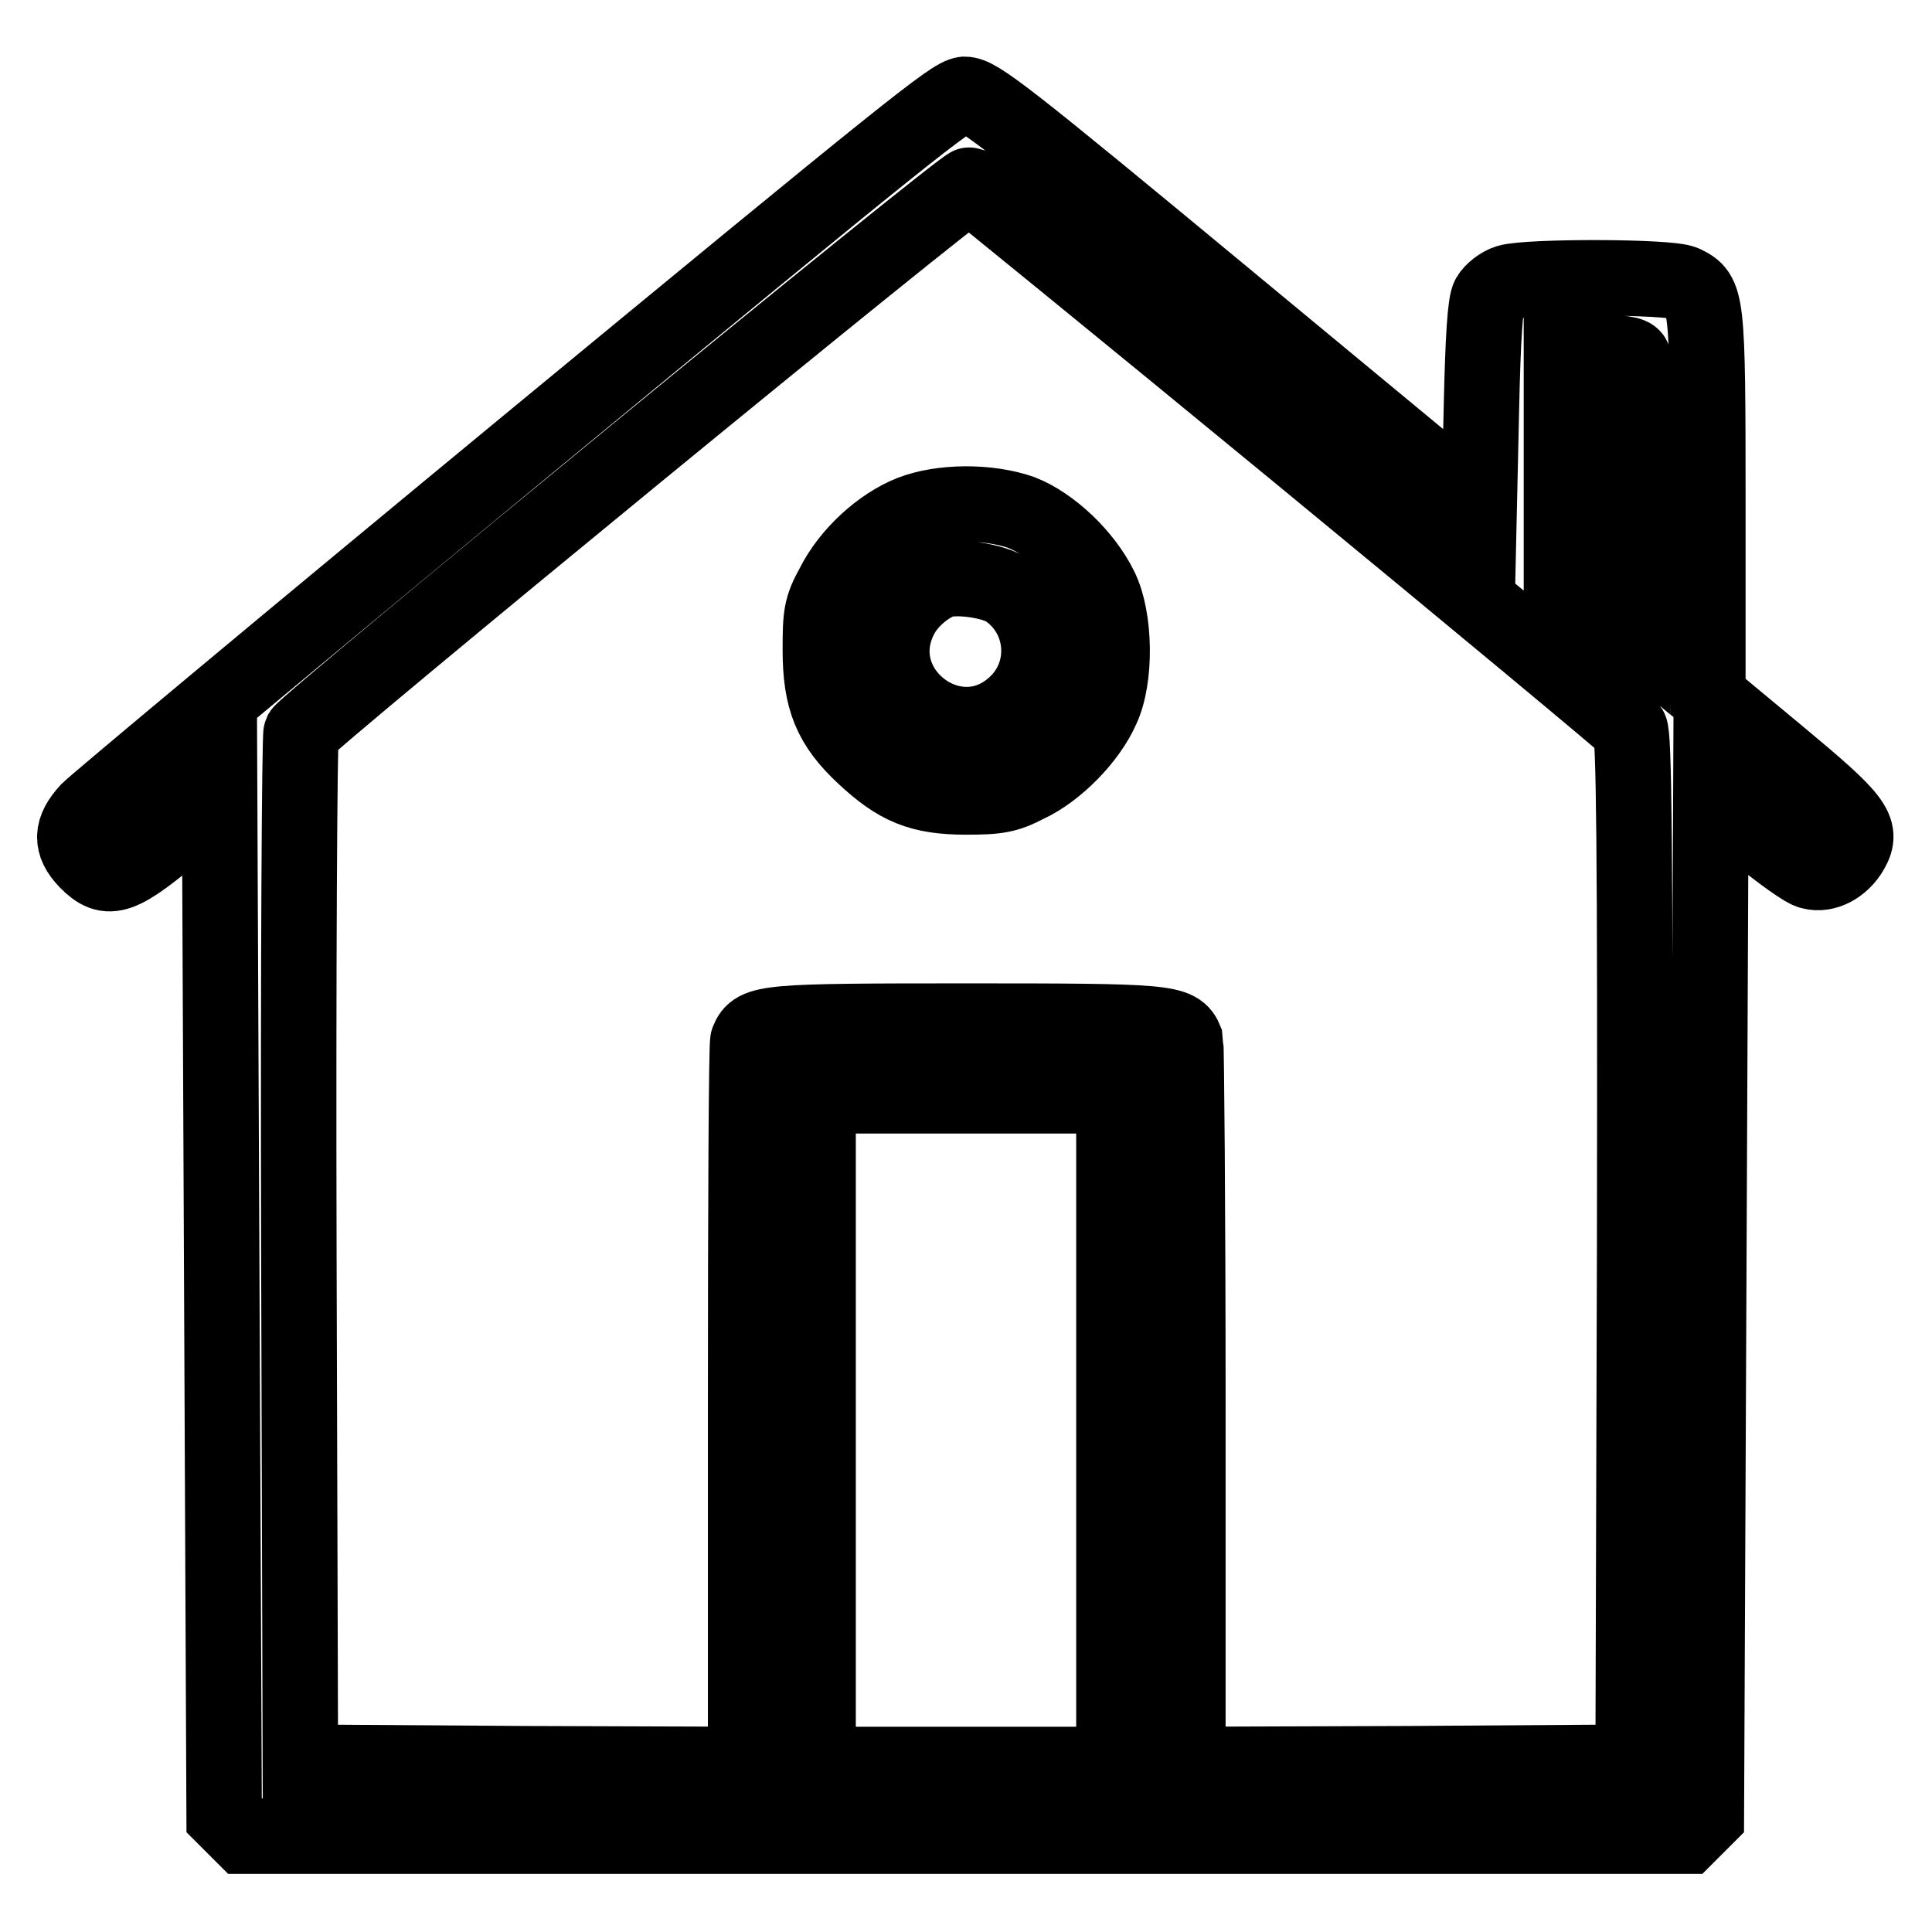
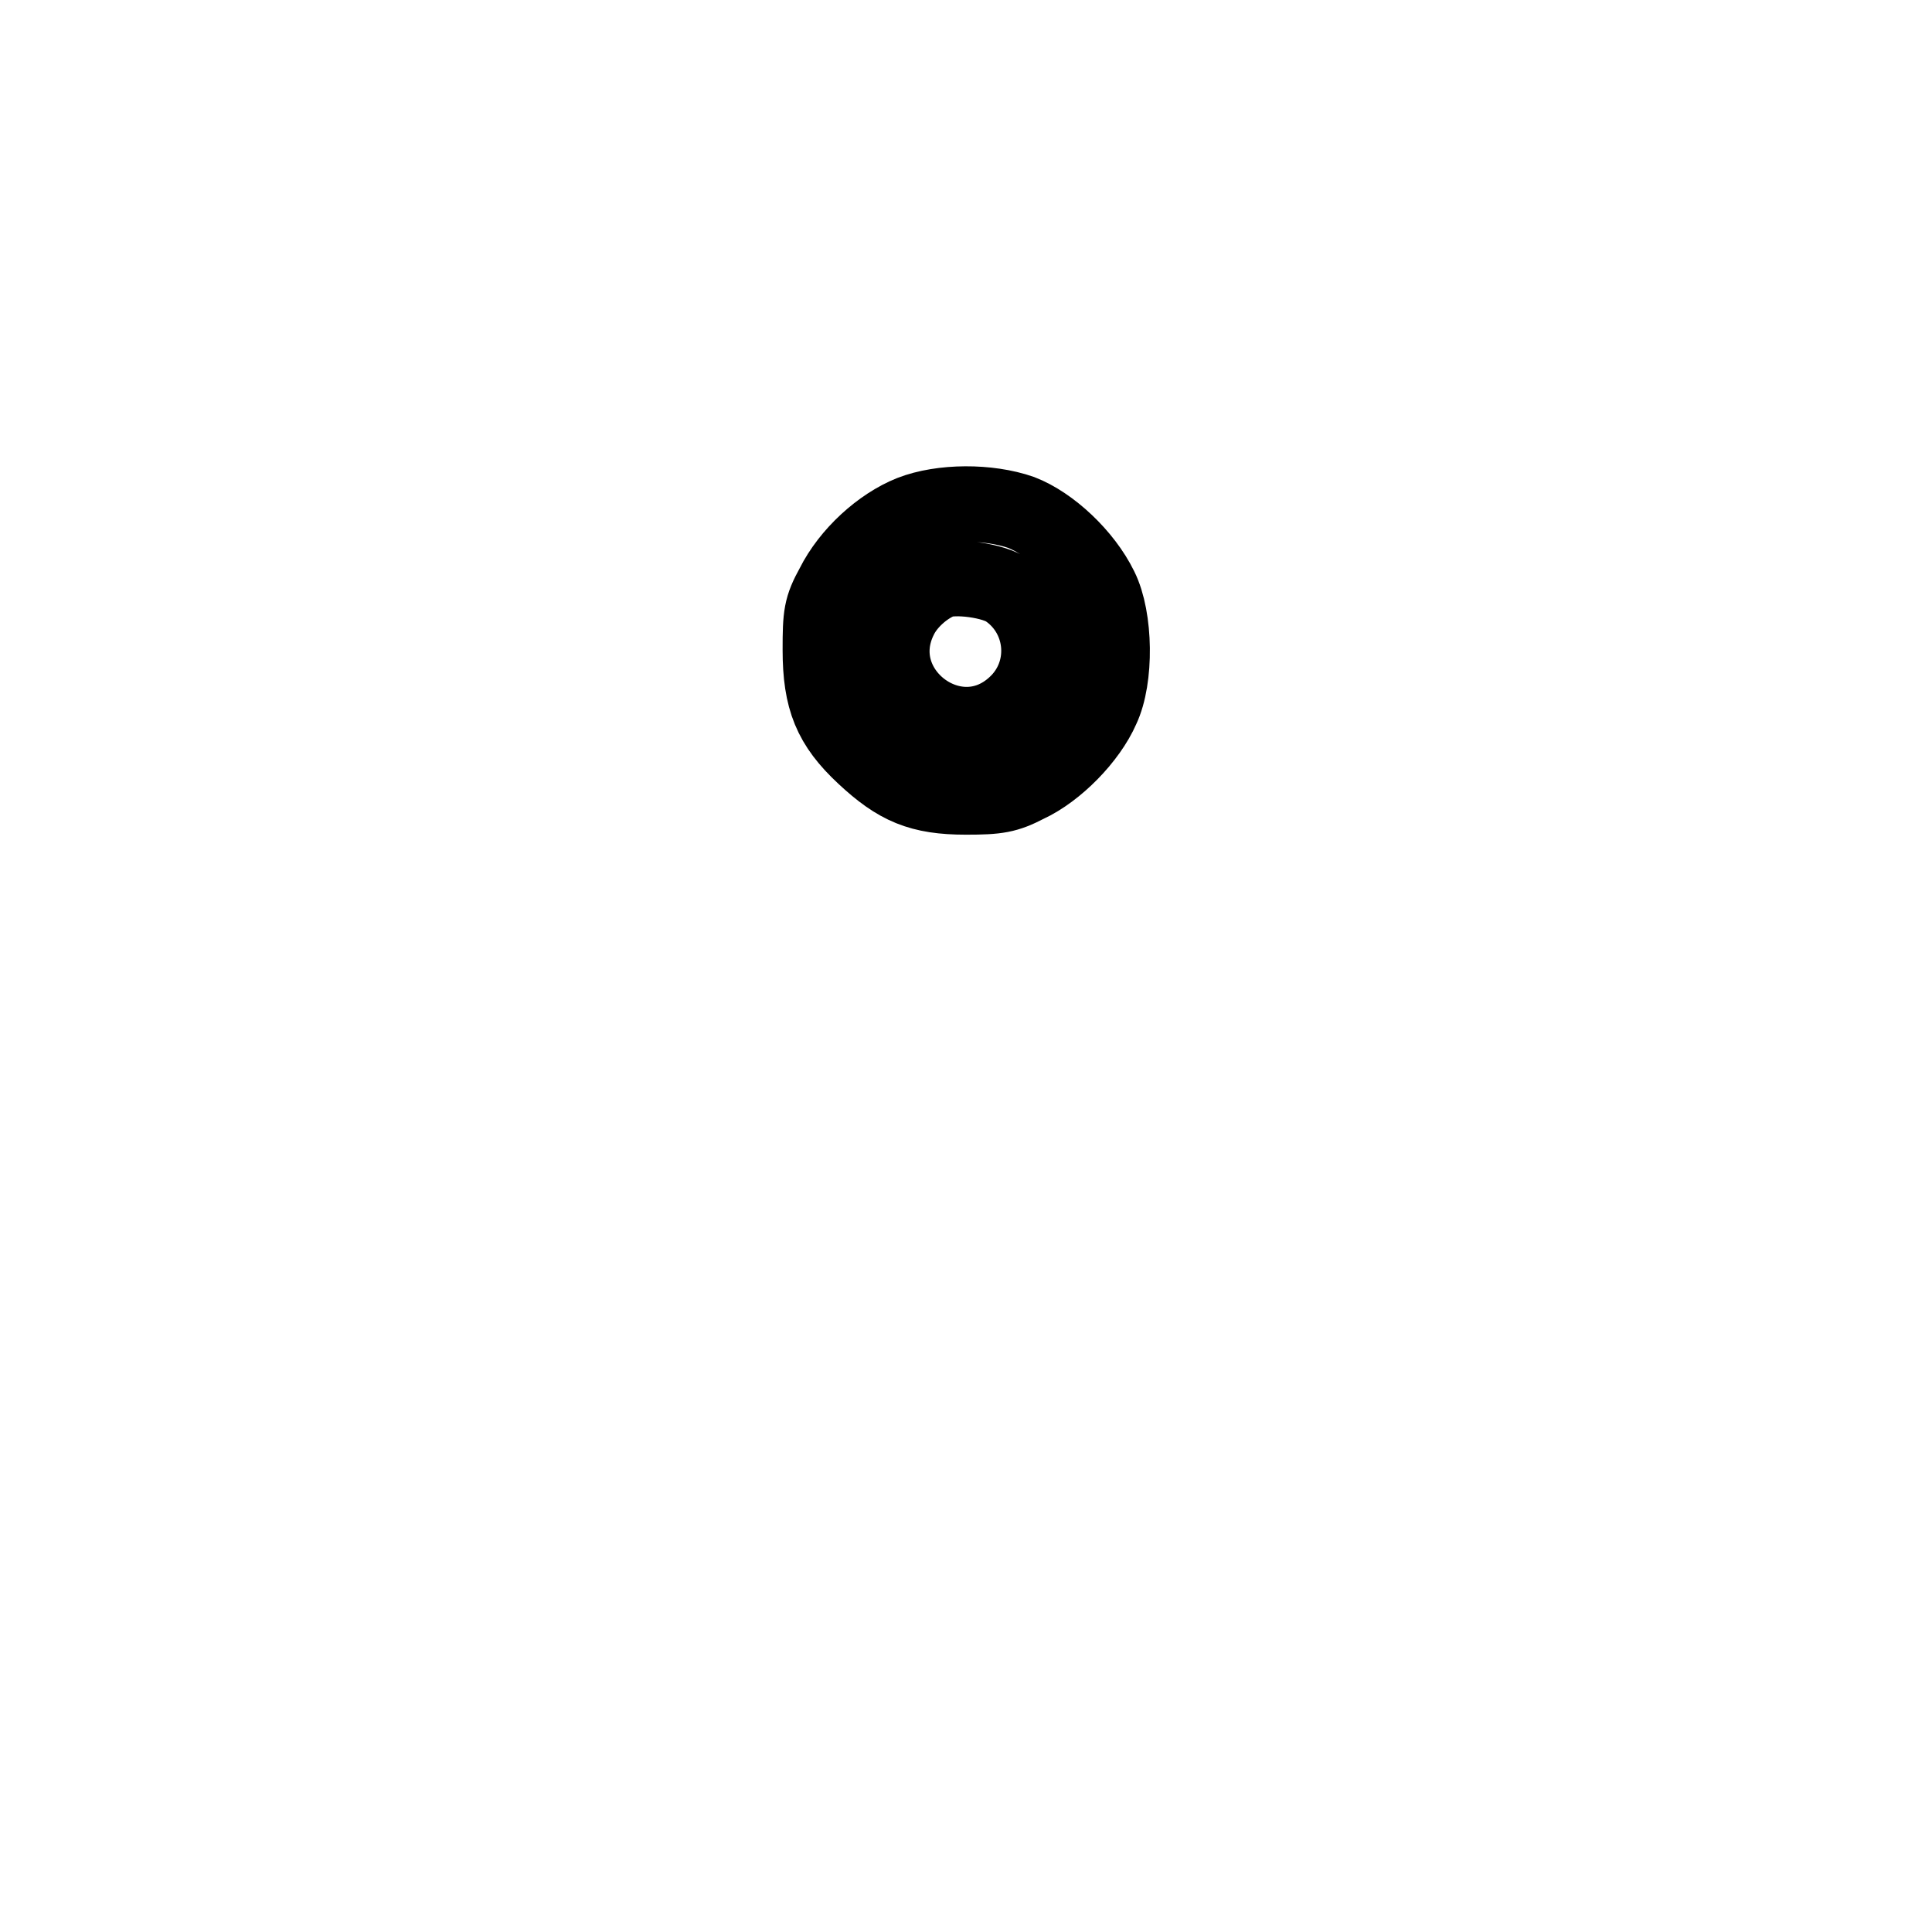
<svg xmlns="http://www.w3.org/2000/svg" version="1.1" x="0px" y="0px" viewBox="0 0 256 256" enable-background="new 0 0 256 256" xml:space="preserve">
  <g>
    <g>
      <g>
-         <path stroke-width="10" fill-opacity="0" stroke="#000000" d="M69.8,59c-30.9,25.5-57,47.3-58.1,48.4c-2.3,2.5-2.4,4.4-0.2,6.7c2.9,2.9,4.4,2.4,12.7-4.6l4.9-4.1l0.3,67.7l0.3,67.6l1.3,1.3l1.3,1.3H128h95.5l1.3-1.3l1.3-1.3l0.3-67.6l0.3-67.7l5.9,4.9c3.3,2.7,6.6,5.1,7.4,5.2c1.9,0.5,4.1-0.7,5.3-2.8c1.6-2.8,0.5-4.2-9.6-12.6l-9.4-7.8V66.9c0-27.6-0.1-27.9-3.2-29.4c-2-0.9-20.7-0.9-23.3-0.1c-1,0.3-2.1,1.2-2.5,1.9c-0.5,0.8-0.8,5.5-1,14.6l-0.3,13.4l-33.1-27.4c-29.7-24.6-33.3-27.4-35.1-27.4C126.1,12.7,120.6,17.1,69.8,59z M172.2,60.2c23.7,19.5,43.4,35.9,43.8,36.4c0.5,0.7,0.7,15.1,0.6,68.9l-0.2,68l-29.5,0.2l-29.5,0.1v-47.5c0-26.1-0.2-47.9-0.3-48.4c-1-2.5-2.3-2.6-29-2.6c-26.7,0-28,0.1-29,2.6c-0.2,0.5-0.3,22.3-0.3,48.4v47.5l-29.5-0.1l-29.5-0.2l-0.2-67.8c-0.1-37.3,0.1-68.2,0.3-68.6c1-1.6,87.9-72.9,88.6-72.6C128.7,24.6,148.5,40.7,172.2,60.2z M216.4,47.4c0.2,0.4,0.2,8.8,0.2,18.7l-0.2,18l-4.7-3.9l-4.8-3.9V61.5V46.7h4.6C214.7,46.7,216.2,46.9,216.4,47.4z M147.6,189.5v44.3H128h-19.6v-44.3v-44.3H128h19.6V189.5z" />
        <path stroke-width="10" fill-opacity="0" stroke="#000000" d="M120.7,68c-4,1.6-8.2,5.4-10.3,9.6c-1.6,2.9-1.7,3.9-1.7,8.5c0,6.6,1.4,10,5.8,14.1c4.4,4.1,7.4,5.4,13.5,5.4c4.2,0,5.4-0.2,8.1-1.6c3.9-1.8,8.2-6.2,9.9-10.1c1.9-4,1.8-12-0.2-16c-2.1-4.3-6.6-8.5-10.5-10C131,66.4,124.8,66.4,120.7,68z M133.6,78.3c5,3.6,5.5,10.9,0.9,15.1c-7.9,7.3-20.1-2-15.2-11.6c1-2,3.1-3.9,5.2-4.8C126.4,76.2,131.8,76.9,133.6,78.3z" />
      </g>
    </g>
  </g>
</svg>